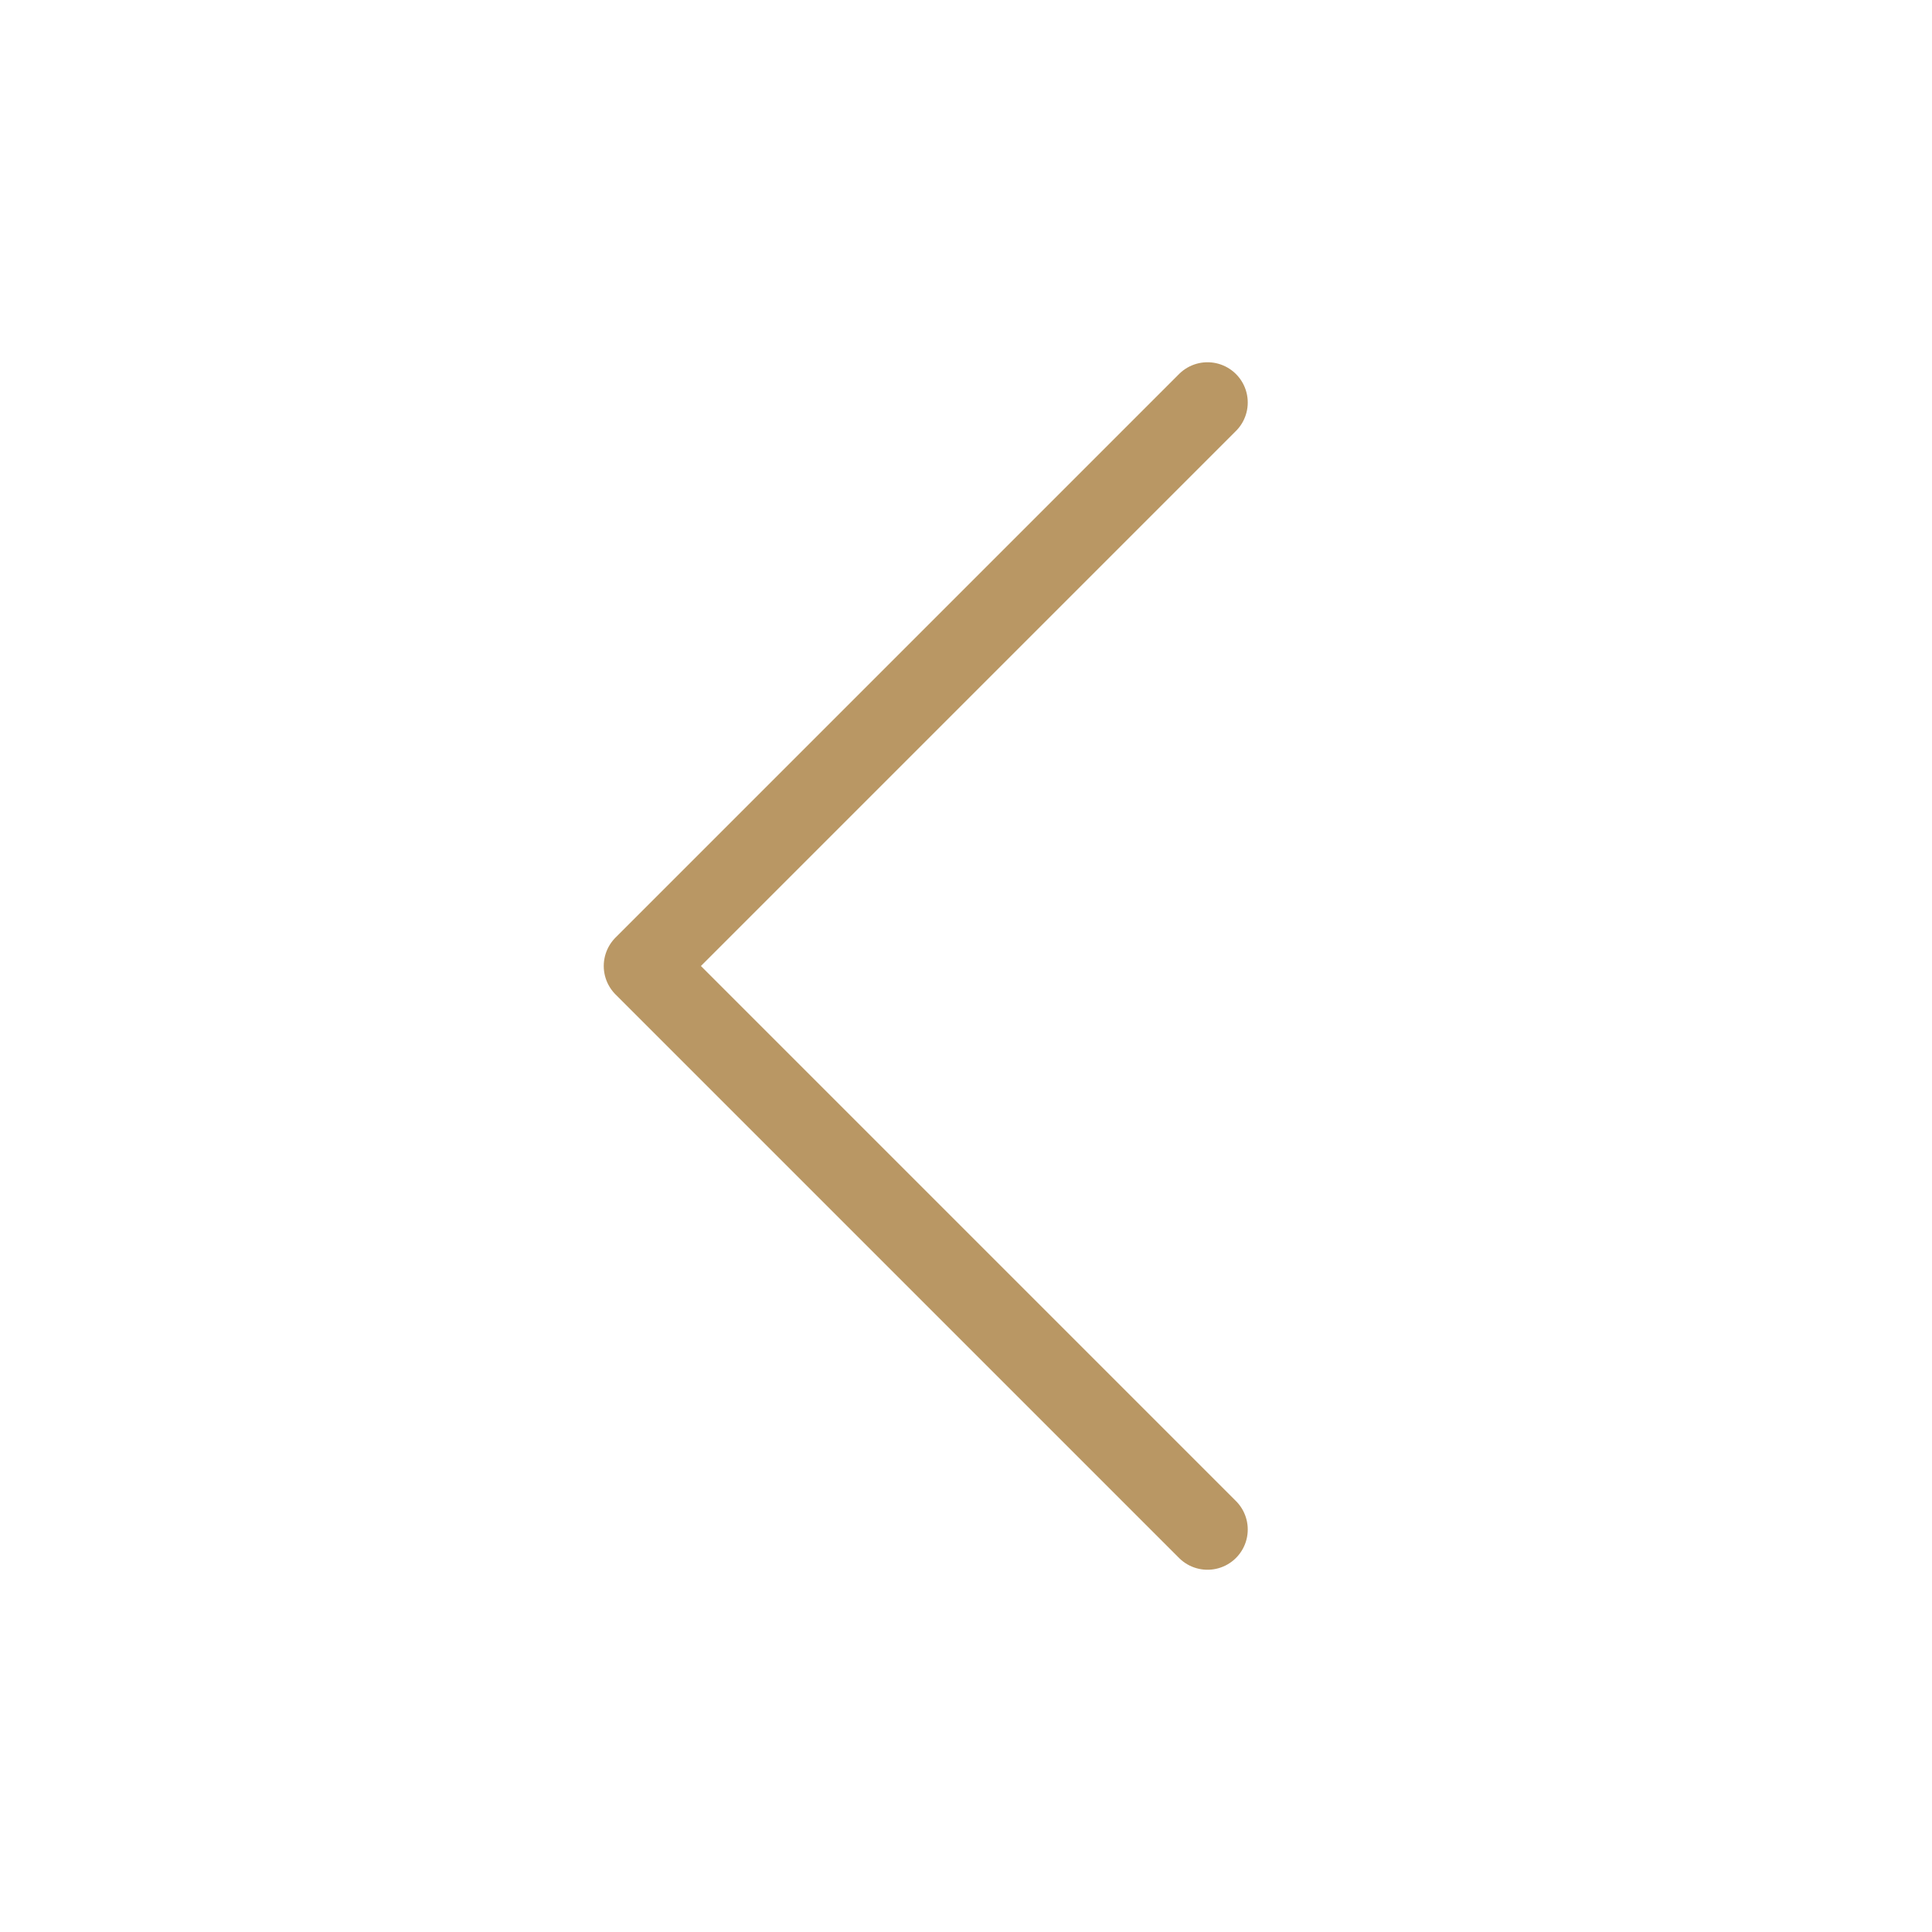
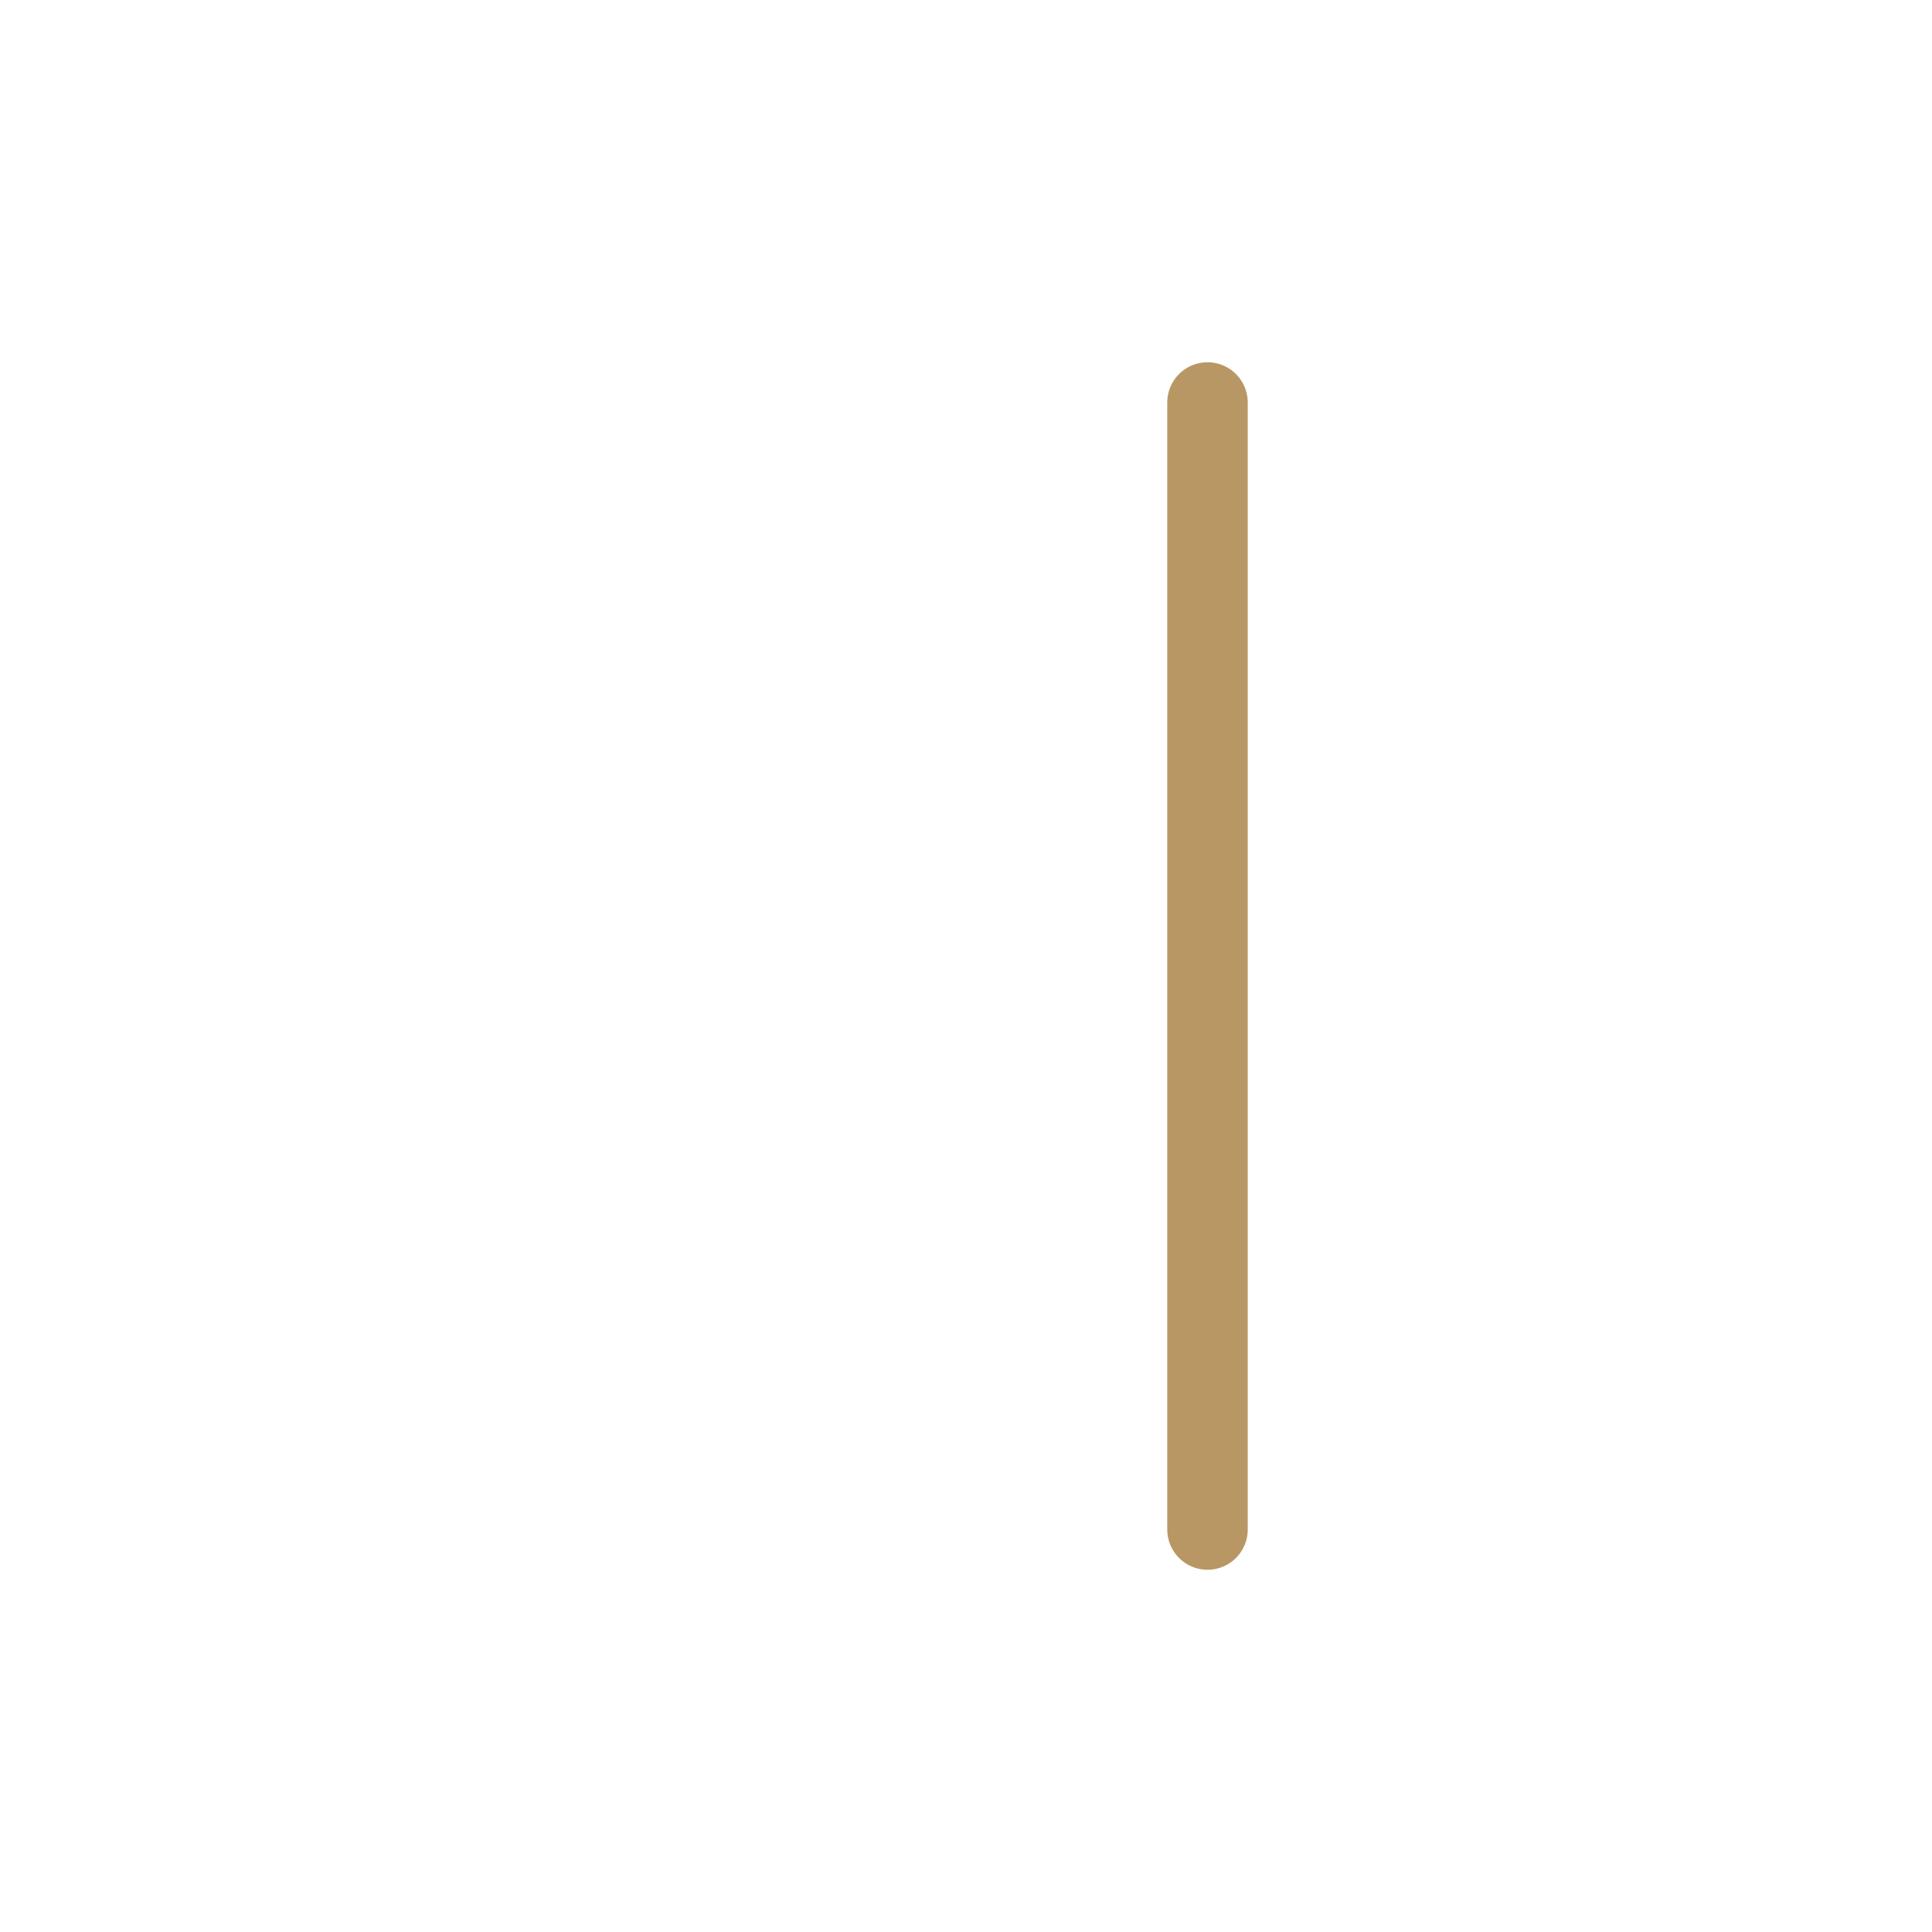
<svg xmlns="http://www.w3.org/2000/svg" width="48" height="48" viewBox="0 0 48 48" fill="none">
-   <path d="M30 38L16 24L30 10" stroke="#B99764" stroke-width="2" stroke-linecap="round" stroke-linejoin="round" />
+   <path d="M30 38L30 10" stroke="#B99764" stroke-width="2" stroke-linecap="round" stroke-linejoin="round" />
</svg>